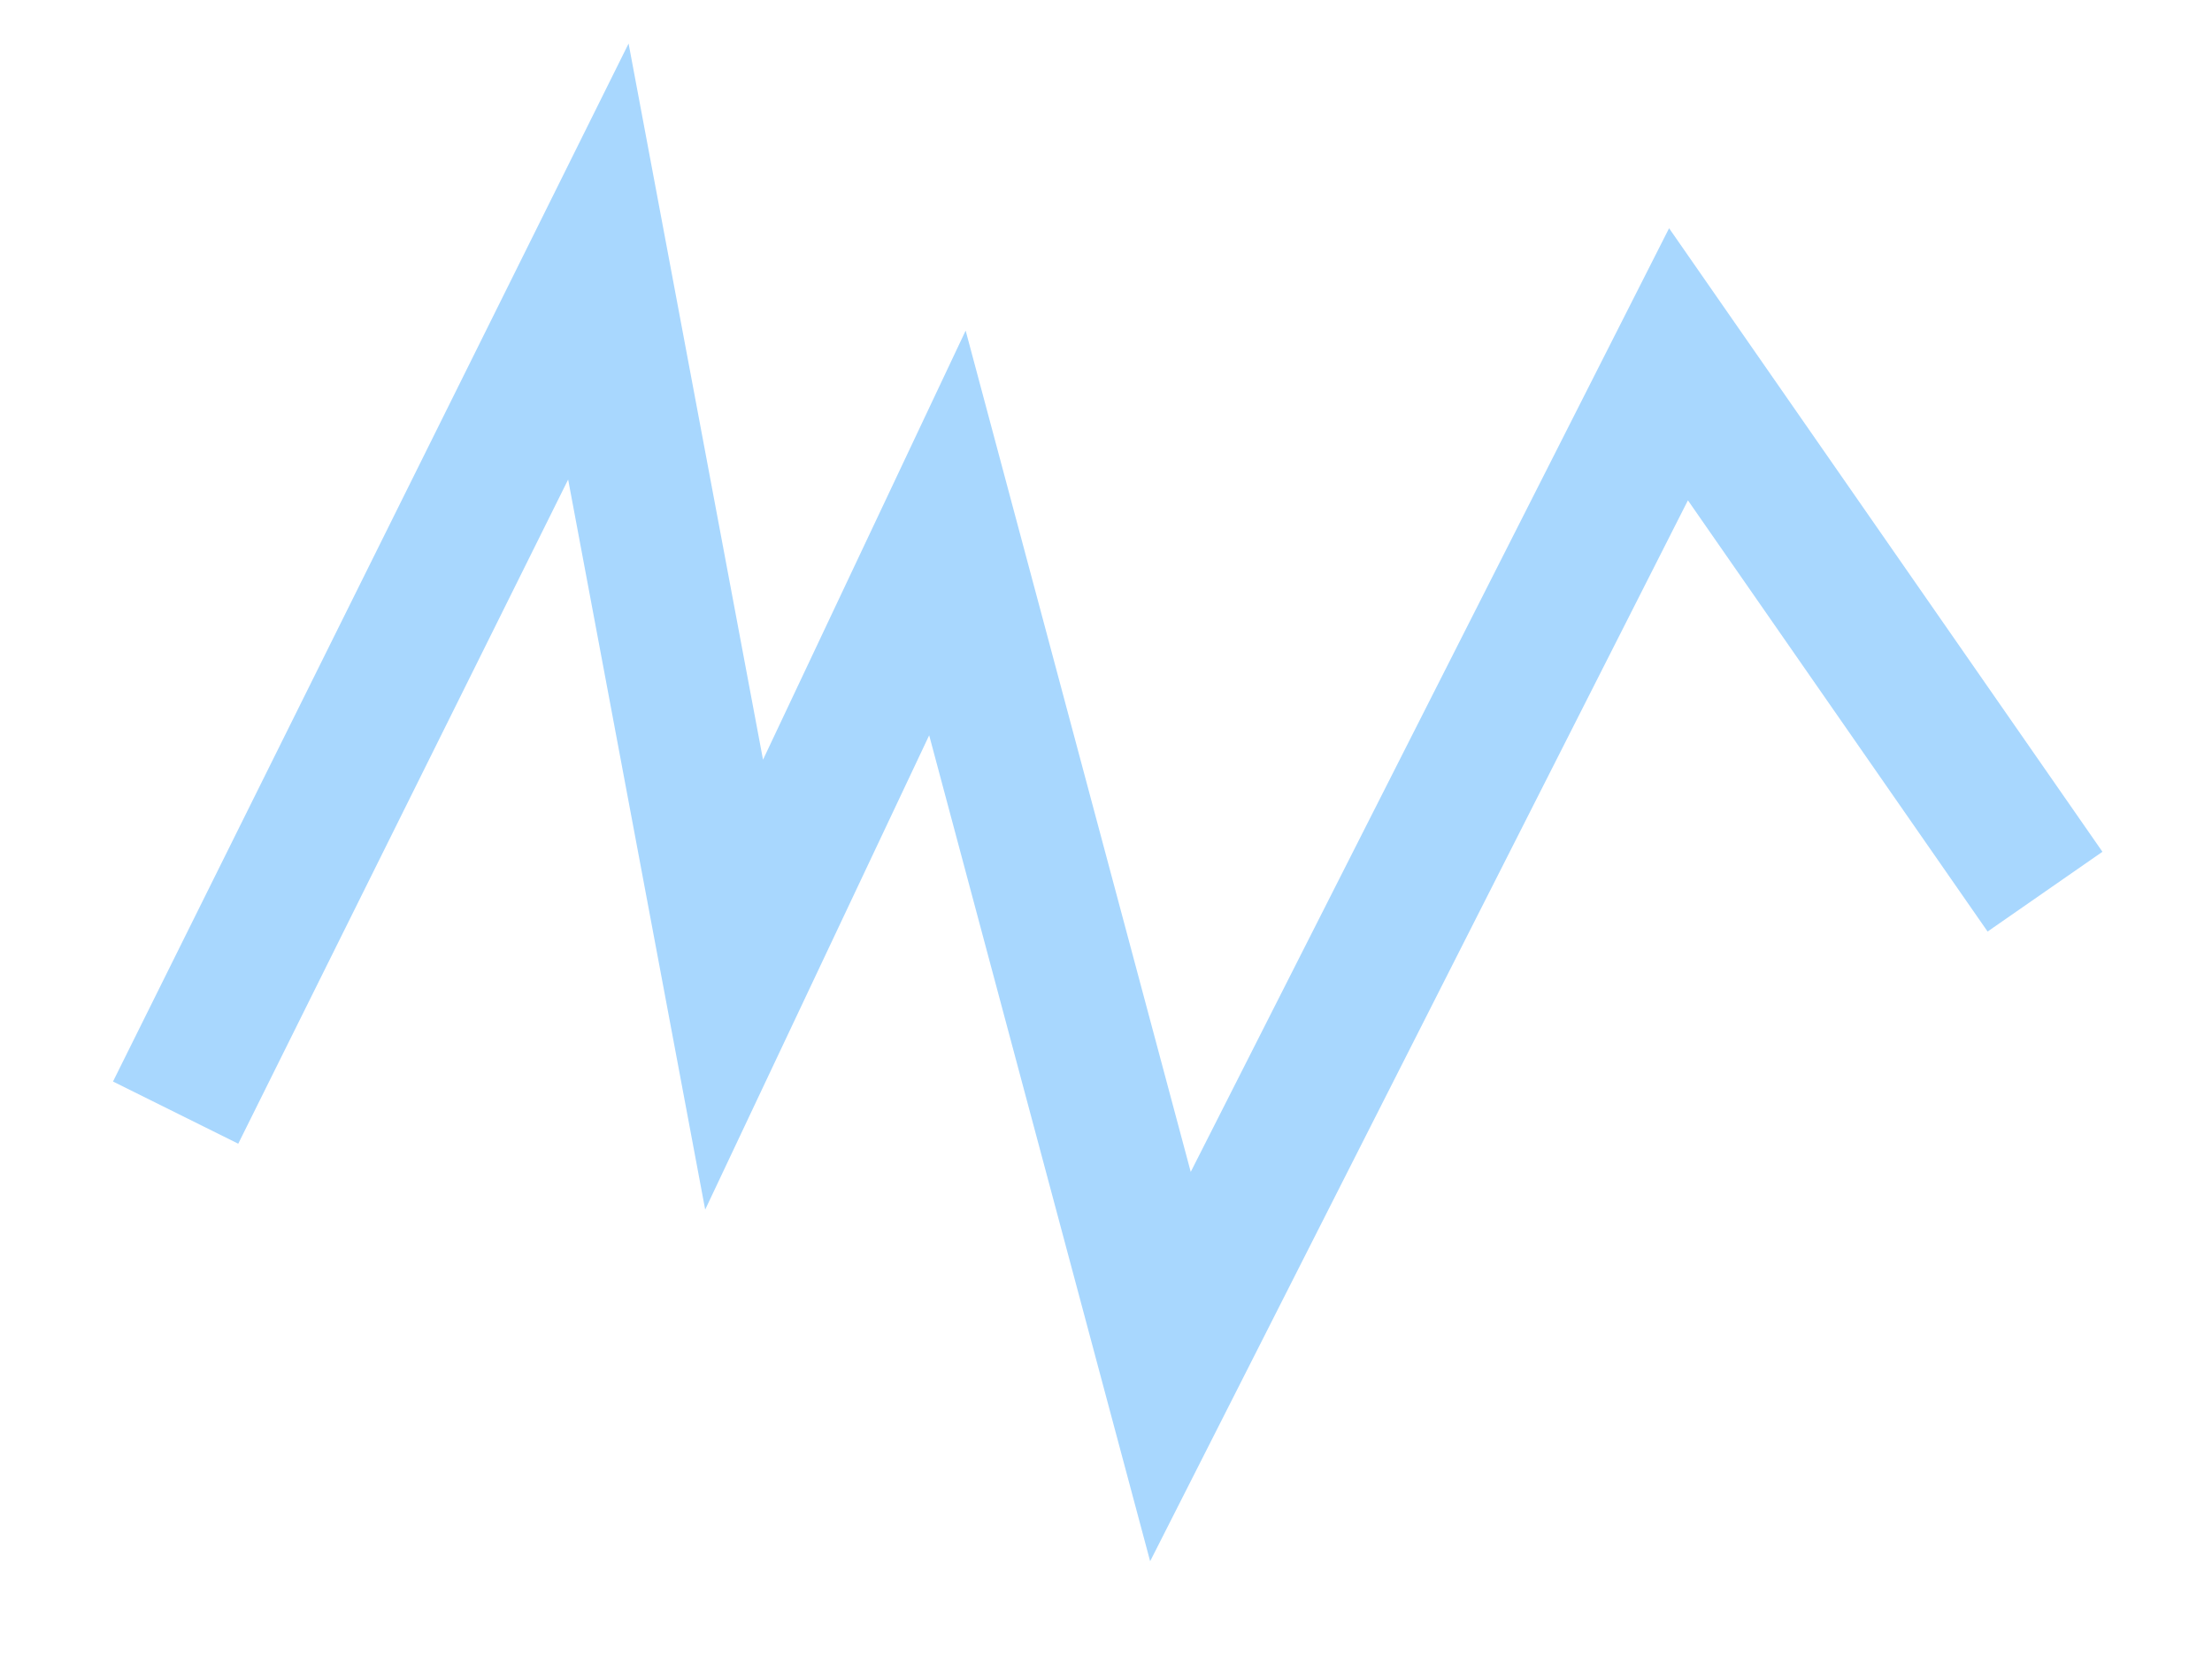
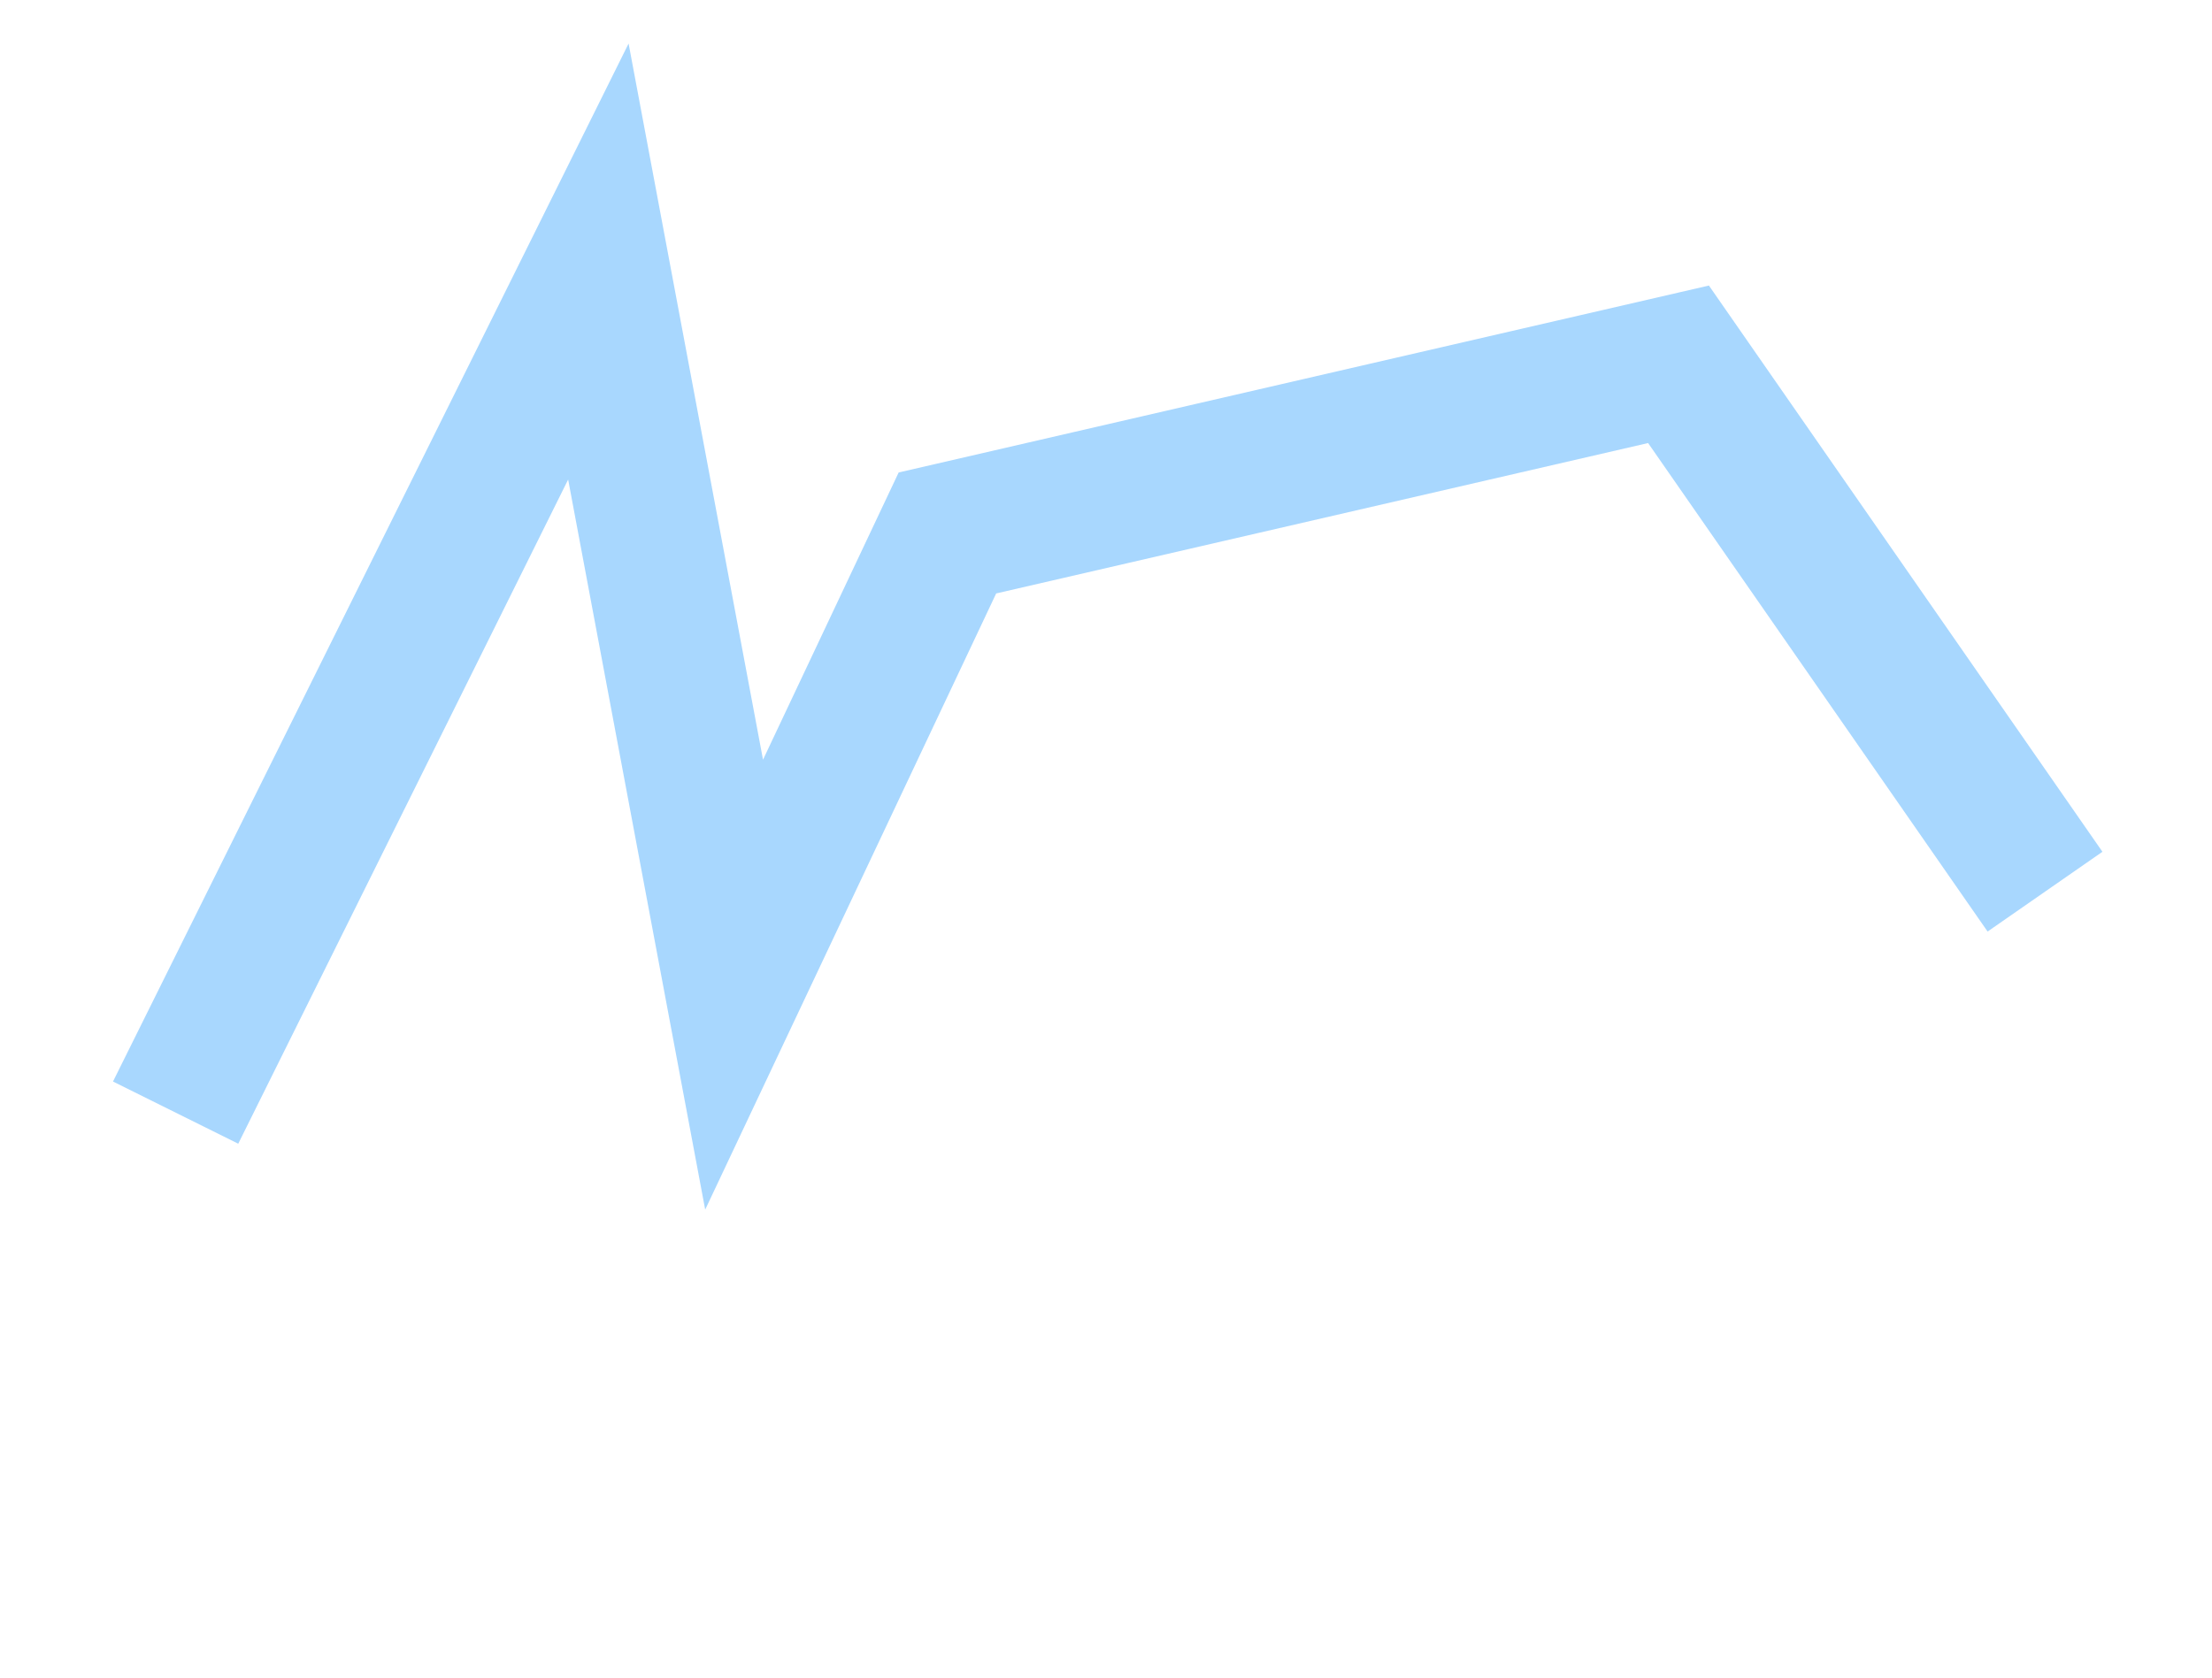
<svg xmlns="http://www.w3.org/2000/svg" width="348" height="264" viewBox="0 0 348 264" fill="none">
  <g filter="url(#filter0_g_2789_97)">
-     <path d="M27.629 175.089L94.137 41.158L115.492 154.953L149.051 83.87L184.138 215.054L264.069 57.328L321.73 140.318" stroke="#A8D7FE" stroke-width="22" />
+     <path d="M27.629 175.089L94.137 41.158L115.492 154.953L149.051 83.87L264.069 57.328L321.73 140.318" stroke="#A8D7FE" stroke-width="22" />
  </g>
  <defs>
    <filter id="filter0_g_2789_97" x="13.777" y="2.853" width="320.986" height="246.836" filterUnits="userSpaceOnUse" color-interpolation-filters="sRGB">
      <feFlood flood-opacity="0" result="BackgroundImageFix" />
      <feBlend mode="normal" in="SourceGraphic" in2="BackgroundImageFix" result="shape" />
      <feTurbulence type="fractalNoise" baseFrequency="0.667 0.667" numOctaves="3" seed="3880" />
      <feDisplacementMap in="shape" scale="8" xChannelSelector="R" yChannelSelector="G" result="displacedImage" width="100%" height="100%" />
      <feMerge result="effect1_texture_2789_97">
        <feMergeNode in="displacedImage" />
      </feMerge>
    </filter>
  </defs>
</svg>